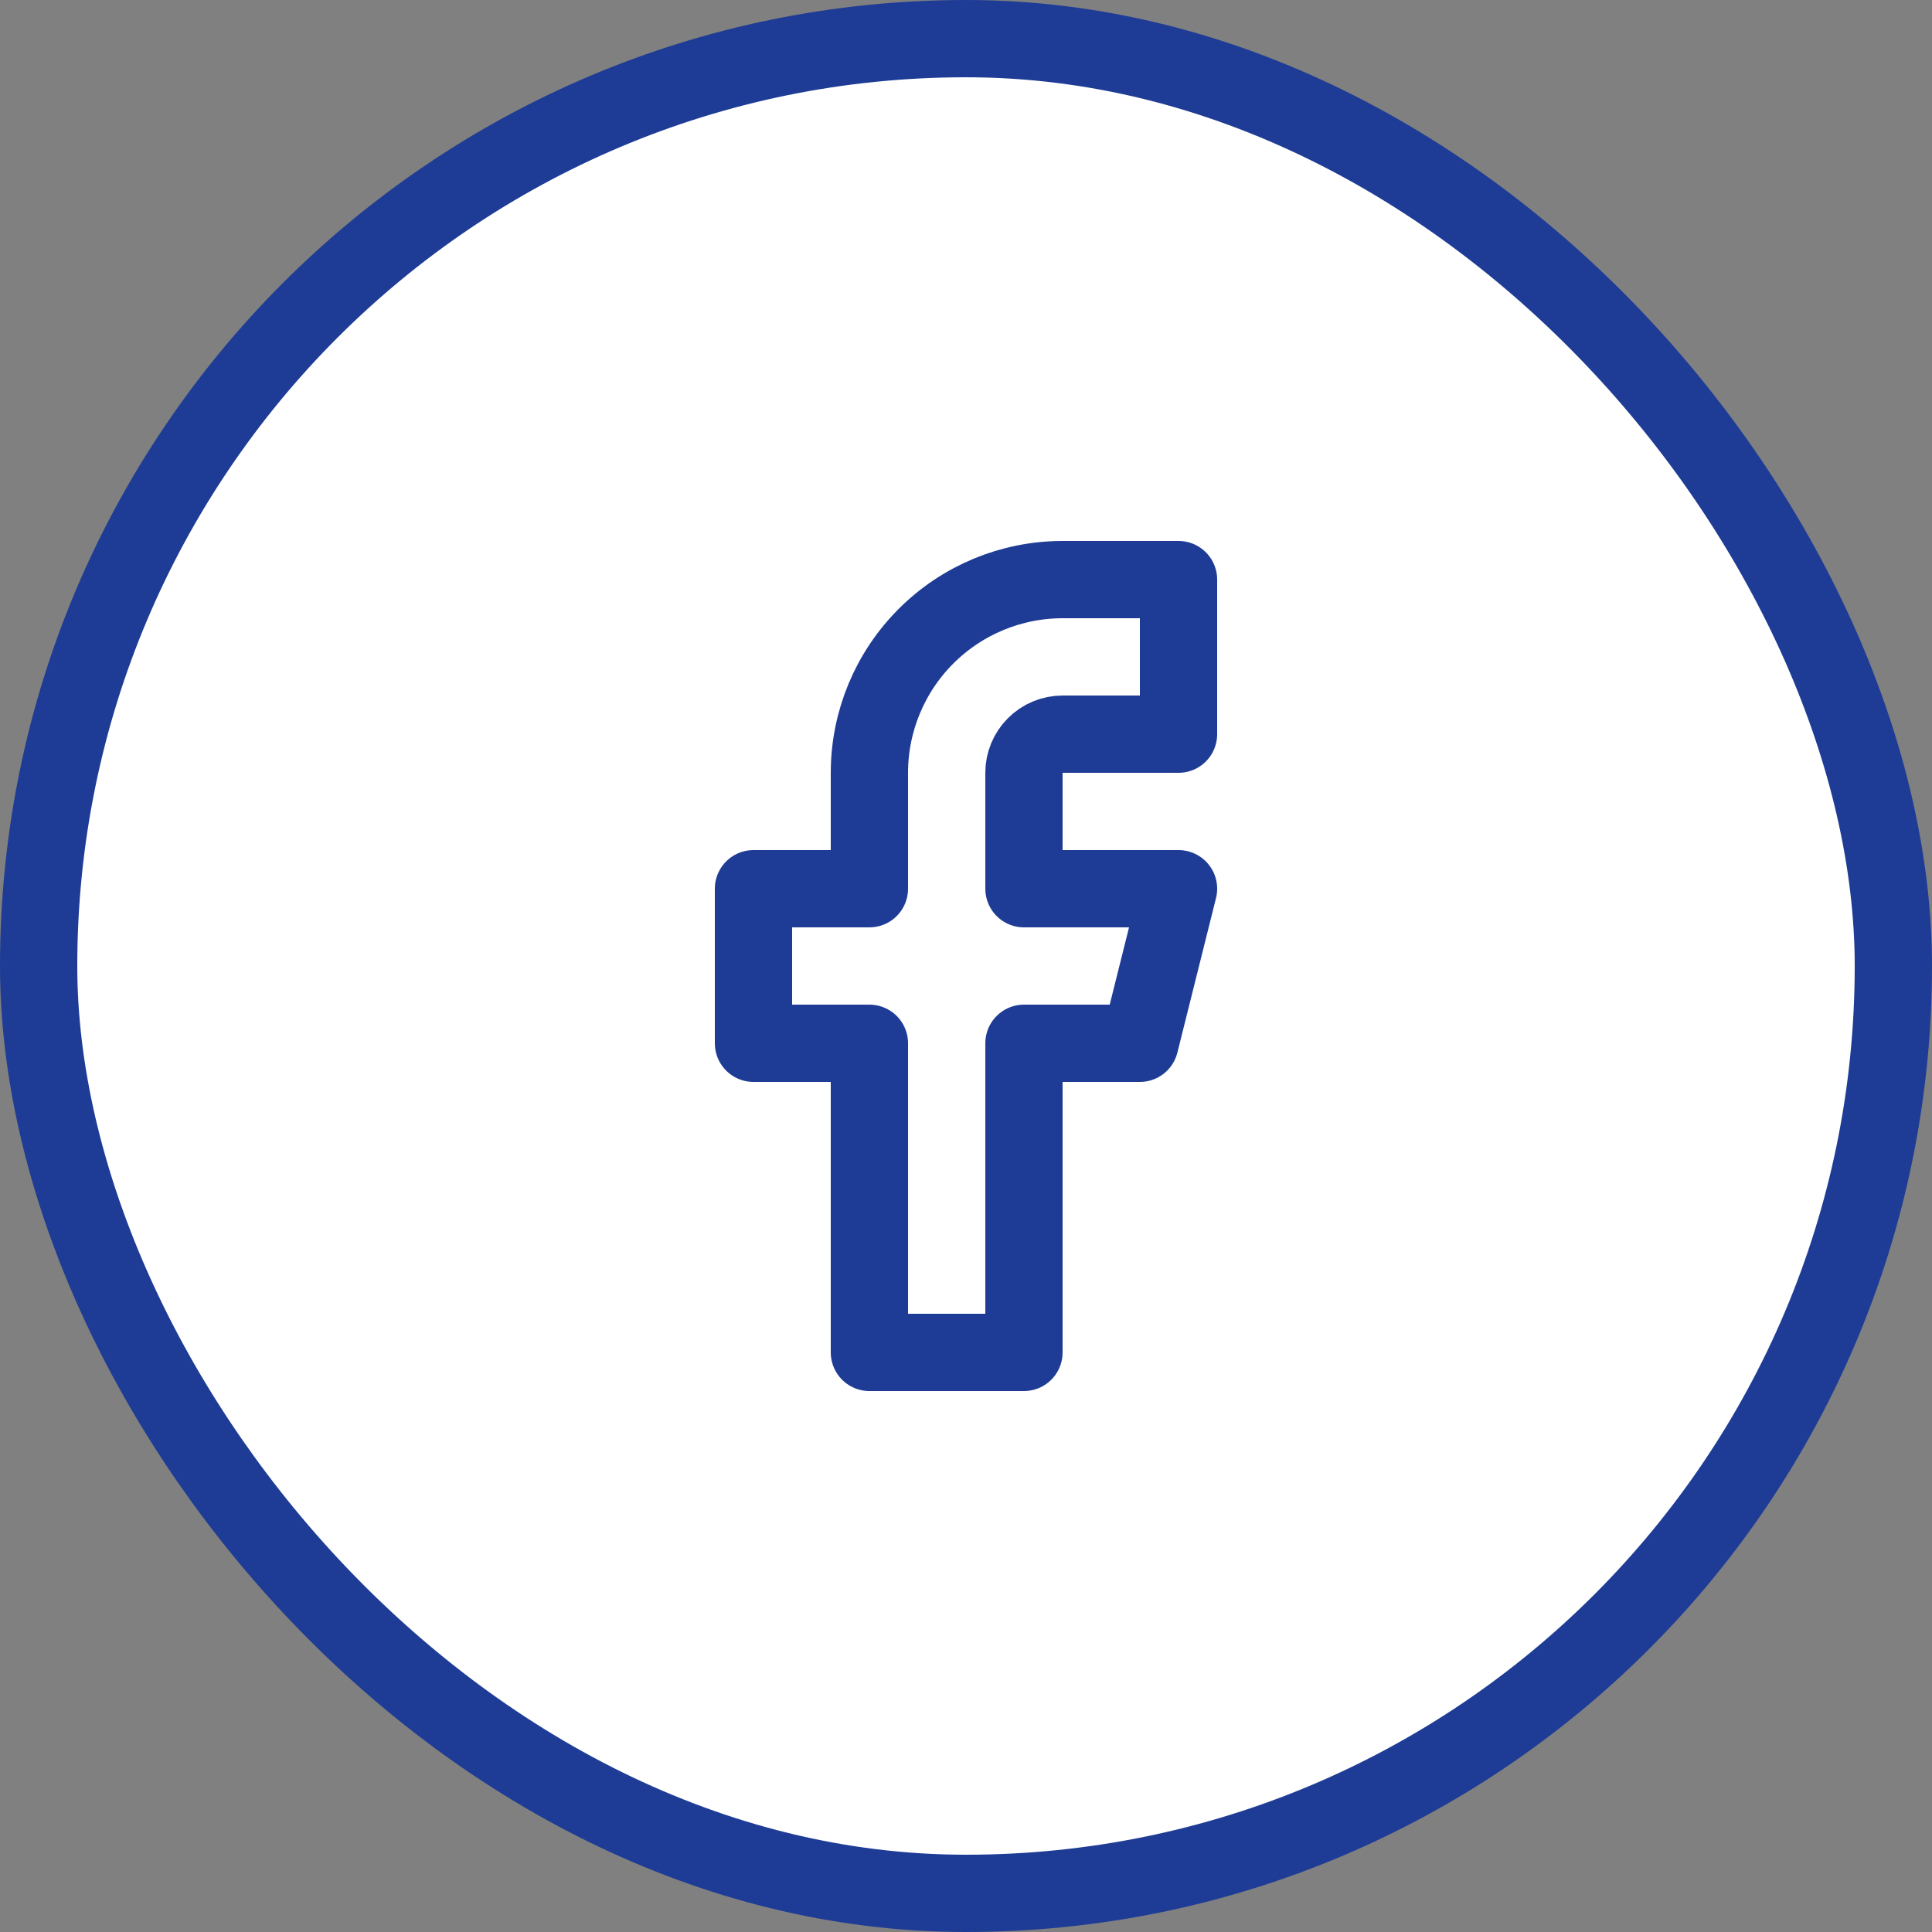
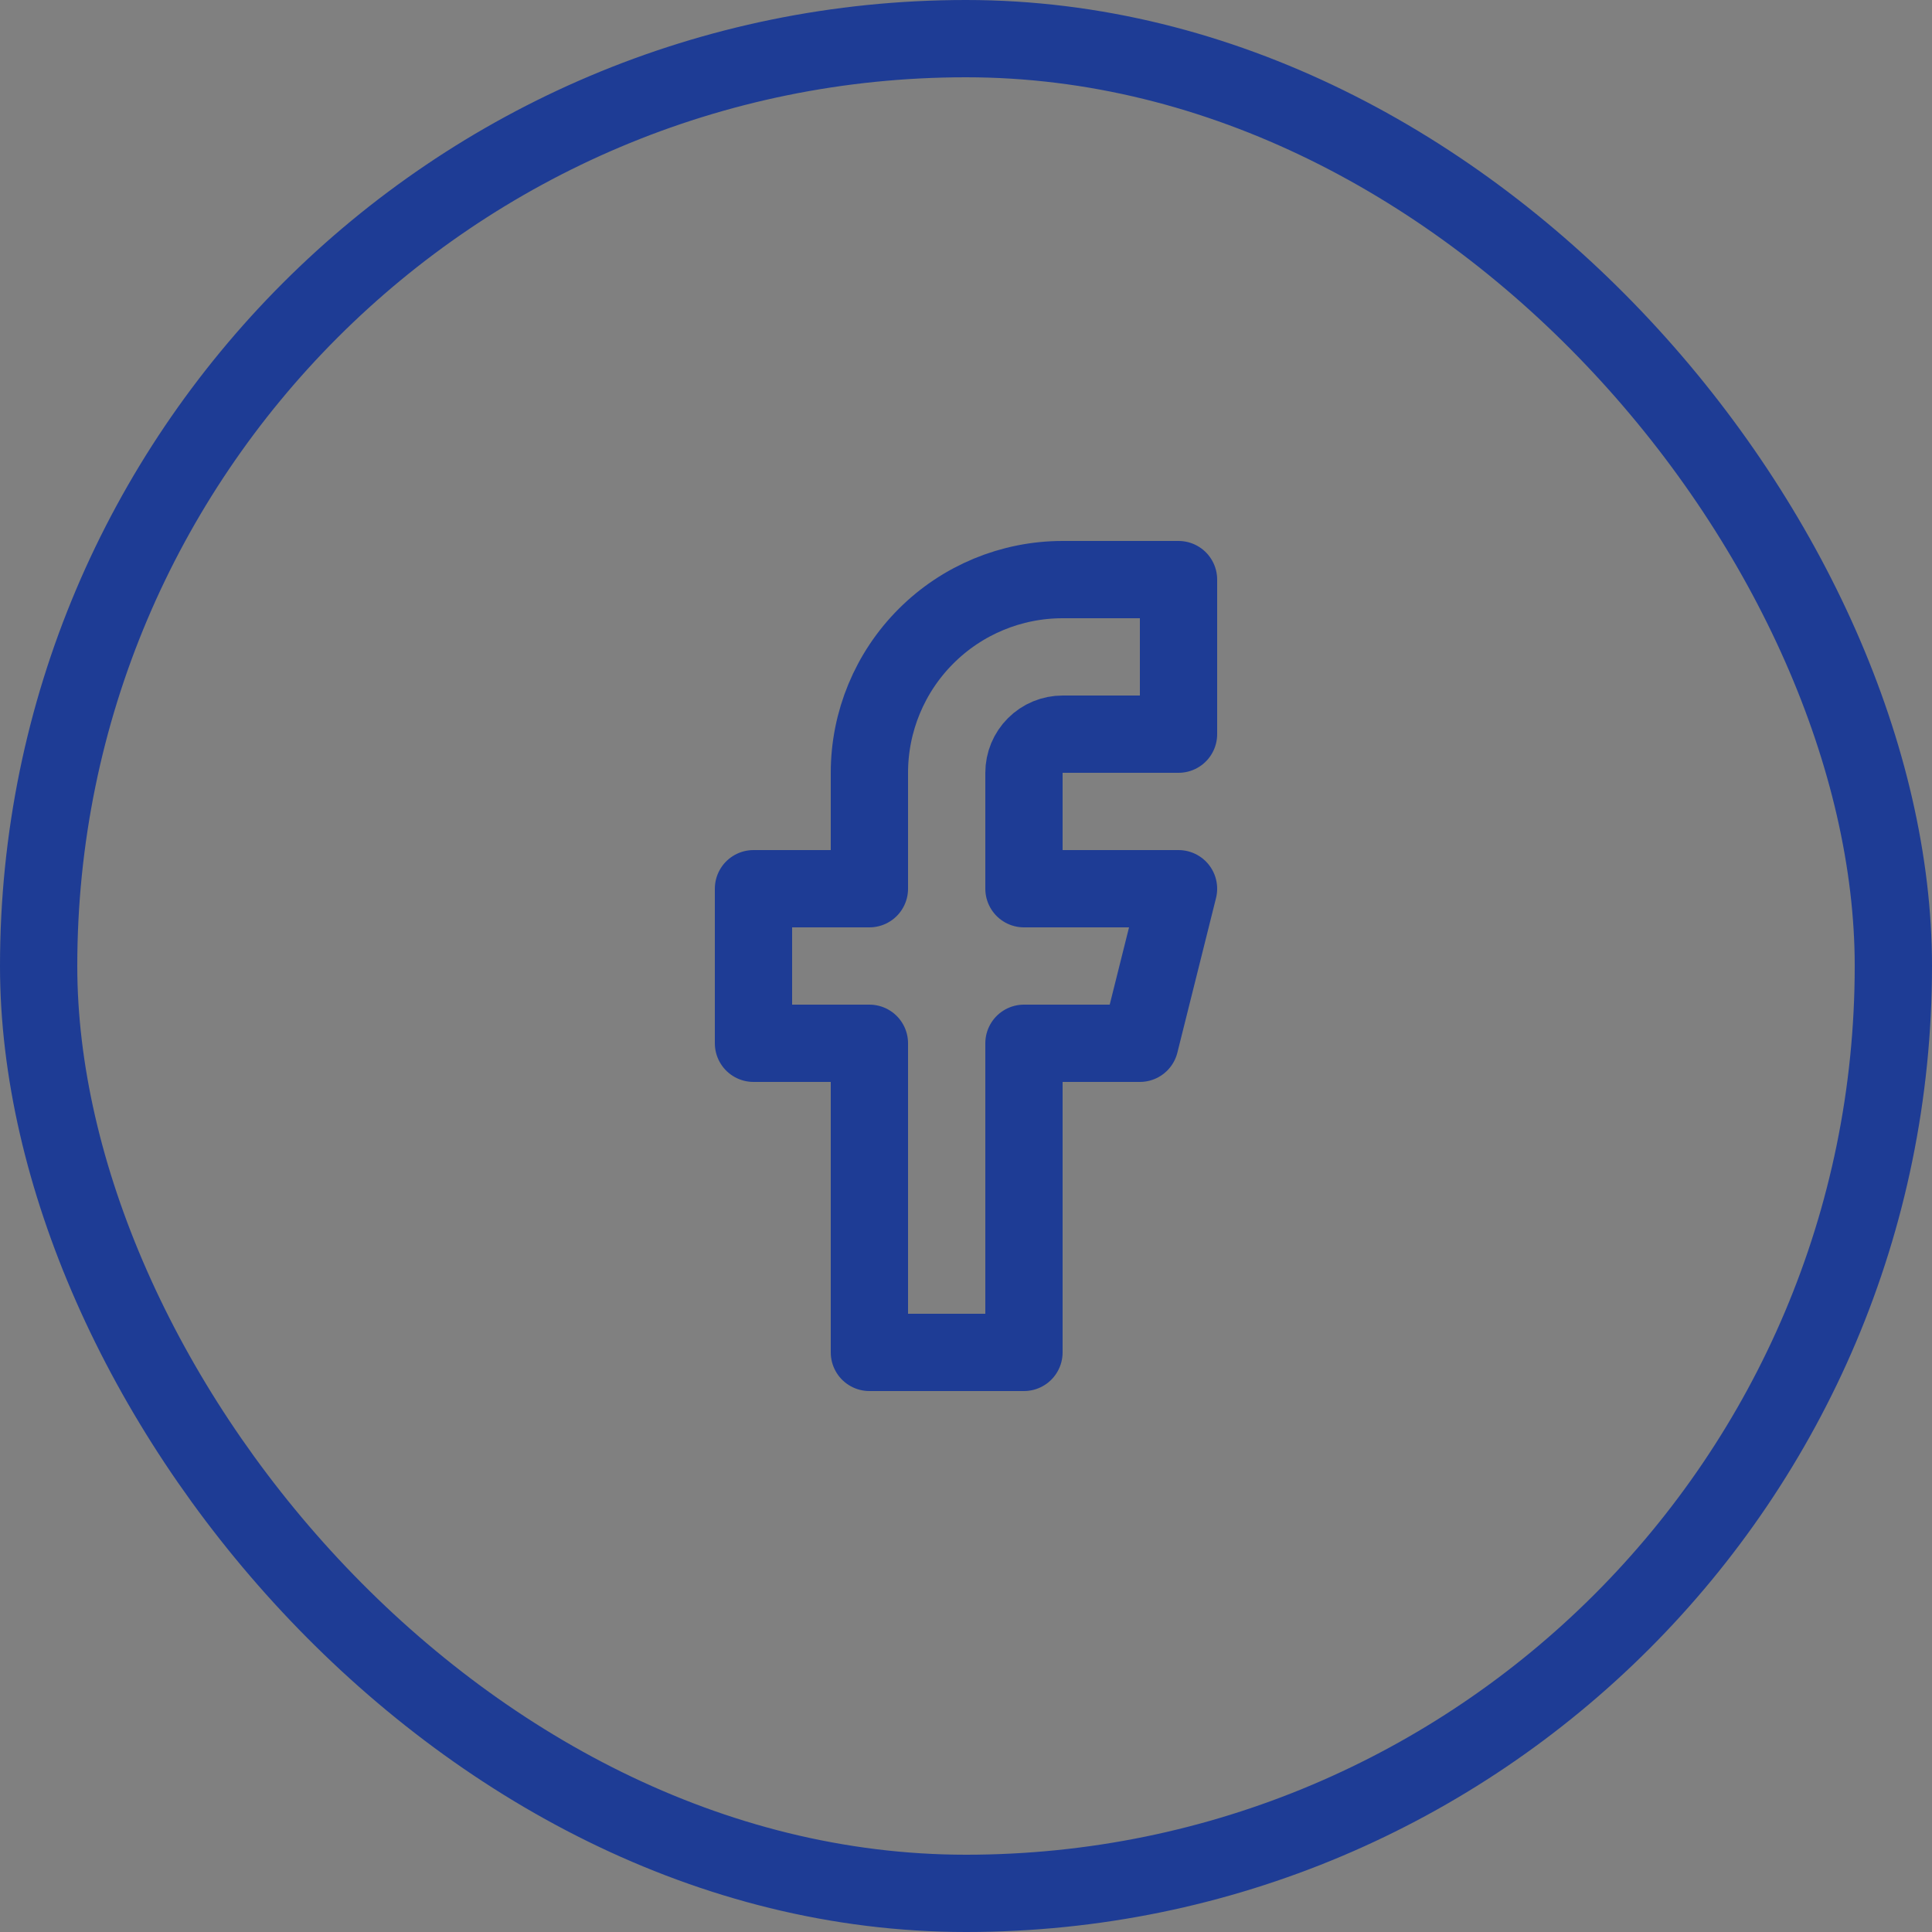
<svg xmlns="http://www.w3.org/2000/svg" width="50" height="50" viewBox="0 0 50 50" fill="none">
  <rect x="0" y="0" width="50" height="50" fill="#808080" stroke="none" />
-   <rect x="1" y="1" width="48" height="48" rx="24" fill="white" />
  <rect x="1" y="1" width="48" height="48" rx="24" stroke="#1E3C95" stroke-width="2" />
  <path d="M30.5 15H27.5C26.174 15 24.902 15.527 23.965 16.465C23.027 17.402 22.5 18.674 22.5 20V23H19.5V27H22.5V35H26.5V27H29.5L30.5 23H26.5V20C26.5 19.735 26.605 19.48 26.793 19.293C26.98 19.105 27.235 19 27.5 19H30.5V15Z" stroke="#1E3C95" stroke-width="2" stroke-linecap="round" stroke-linejoin="round" />
</svg>